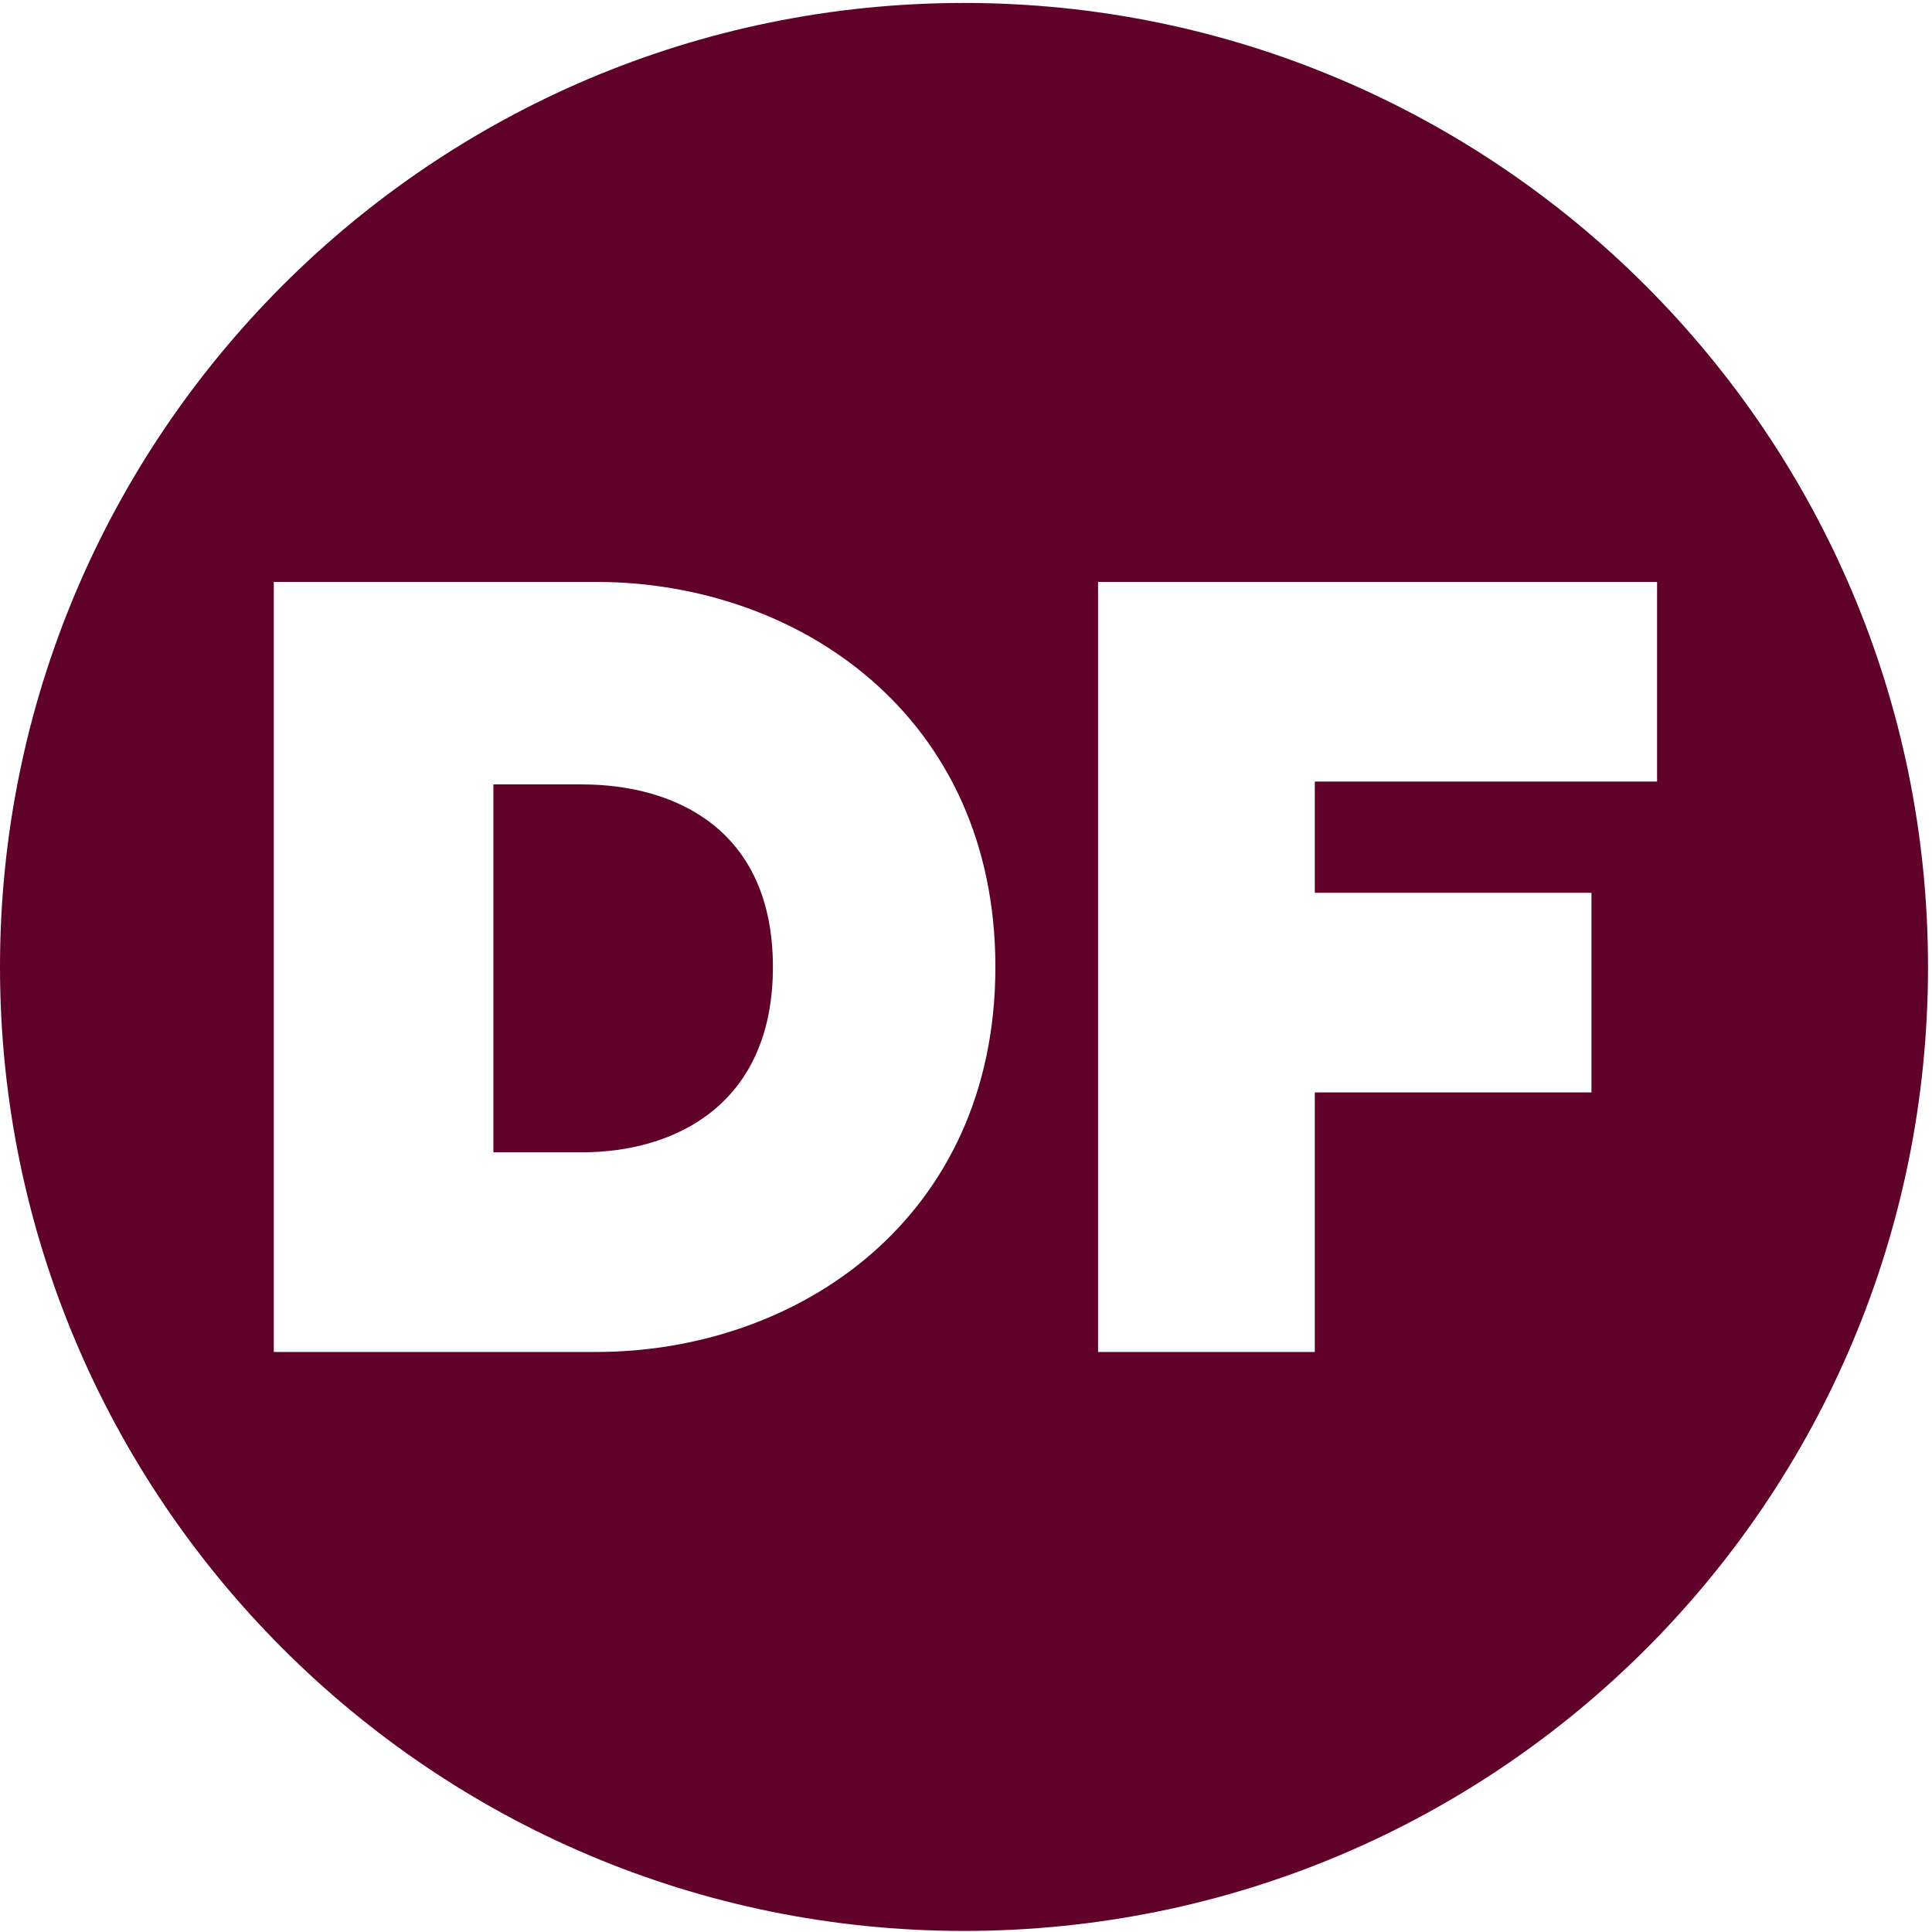
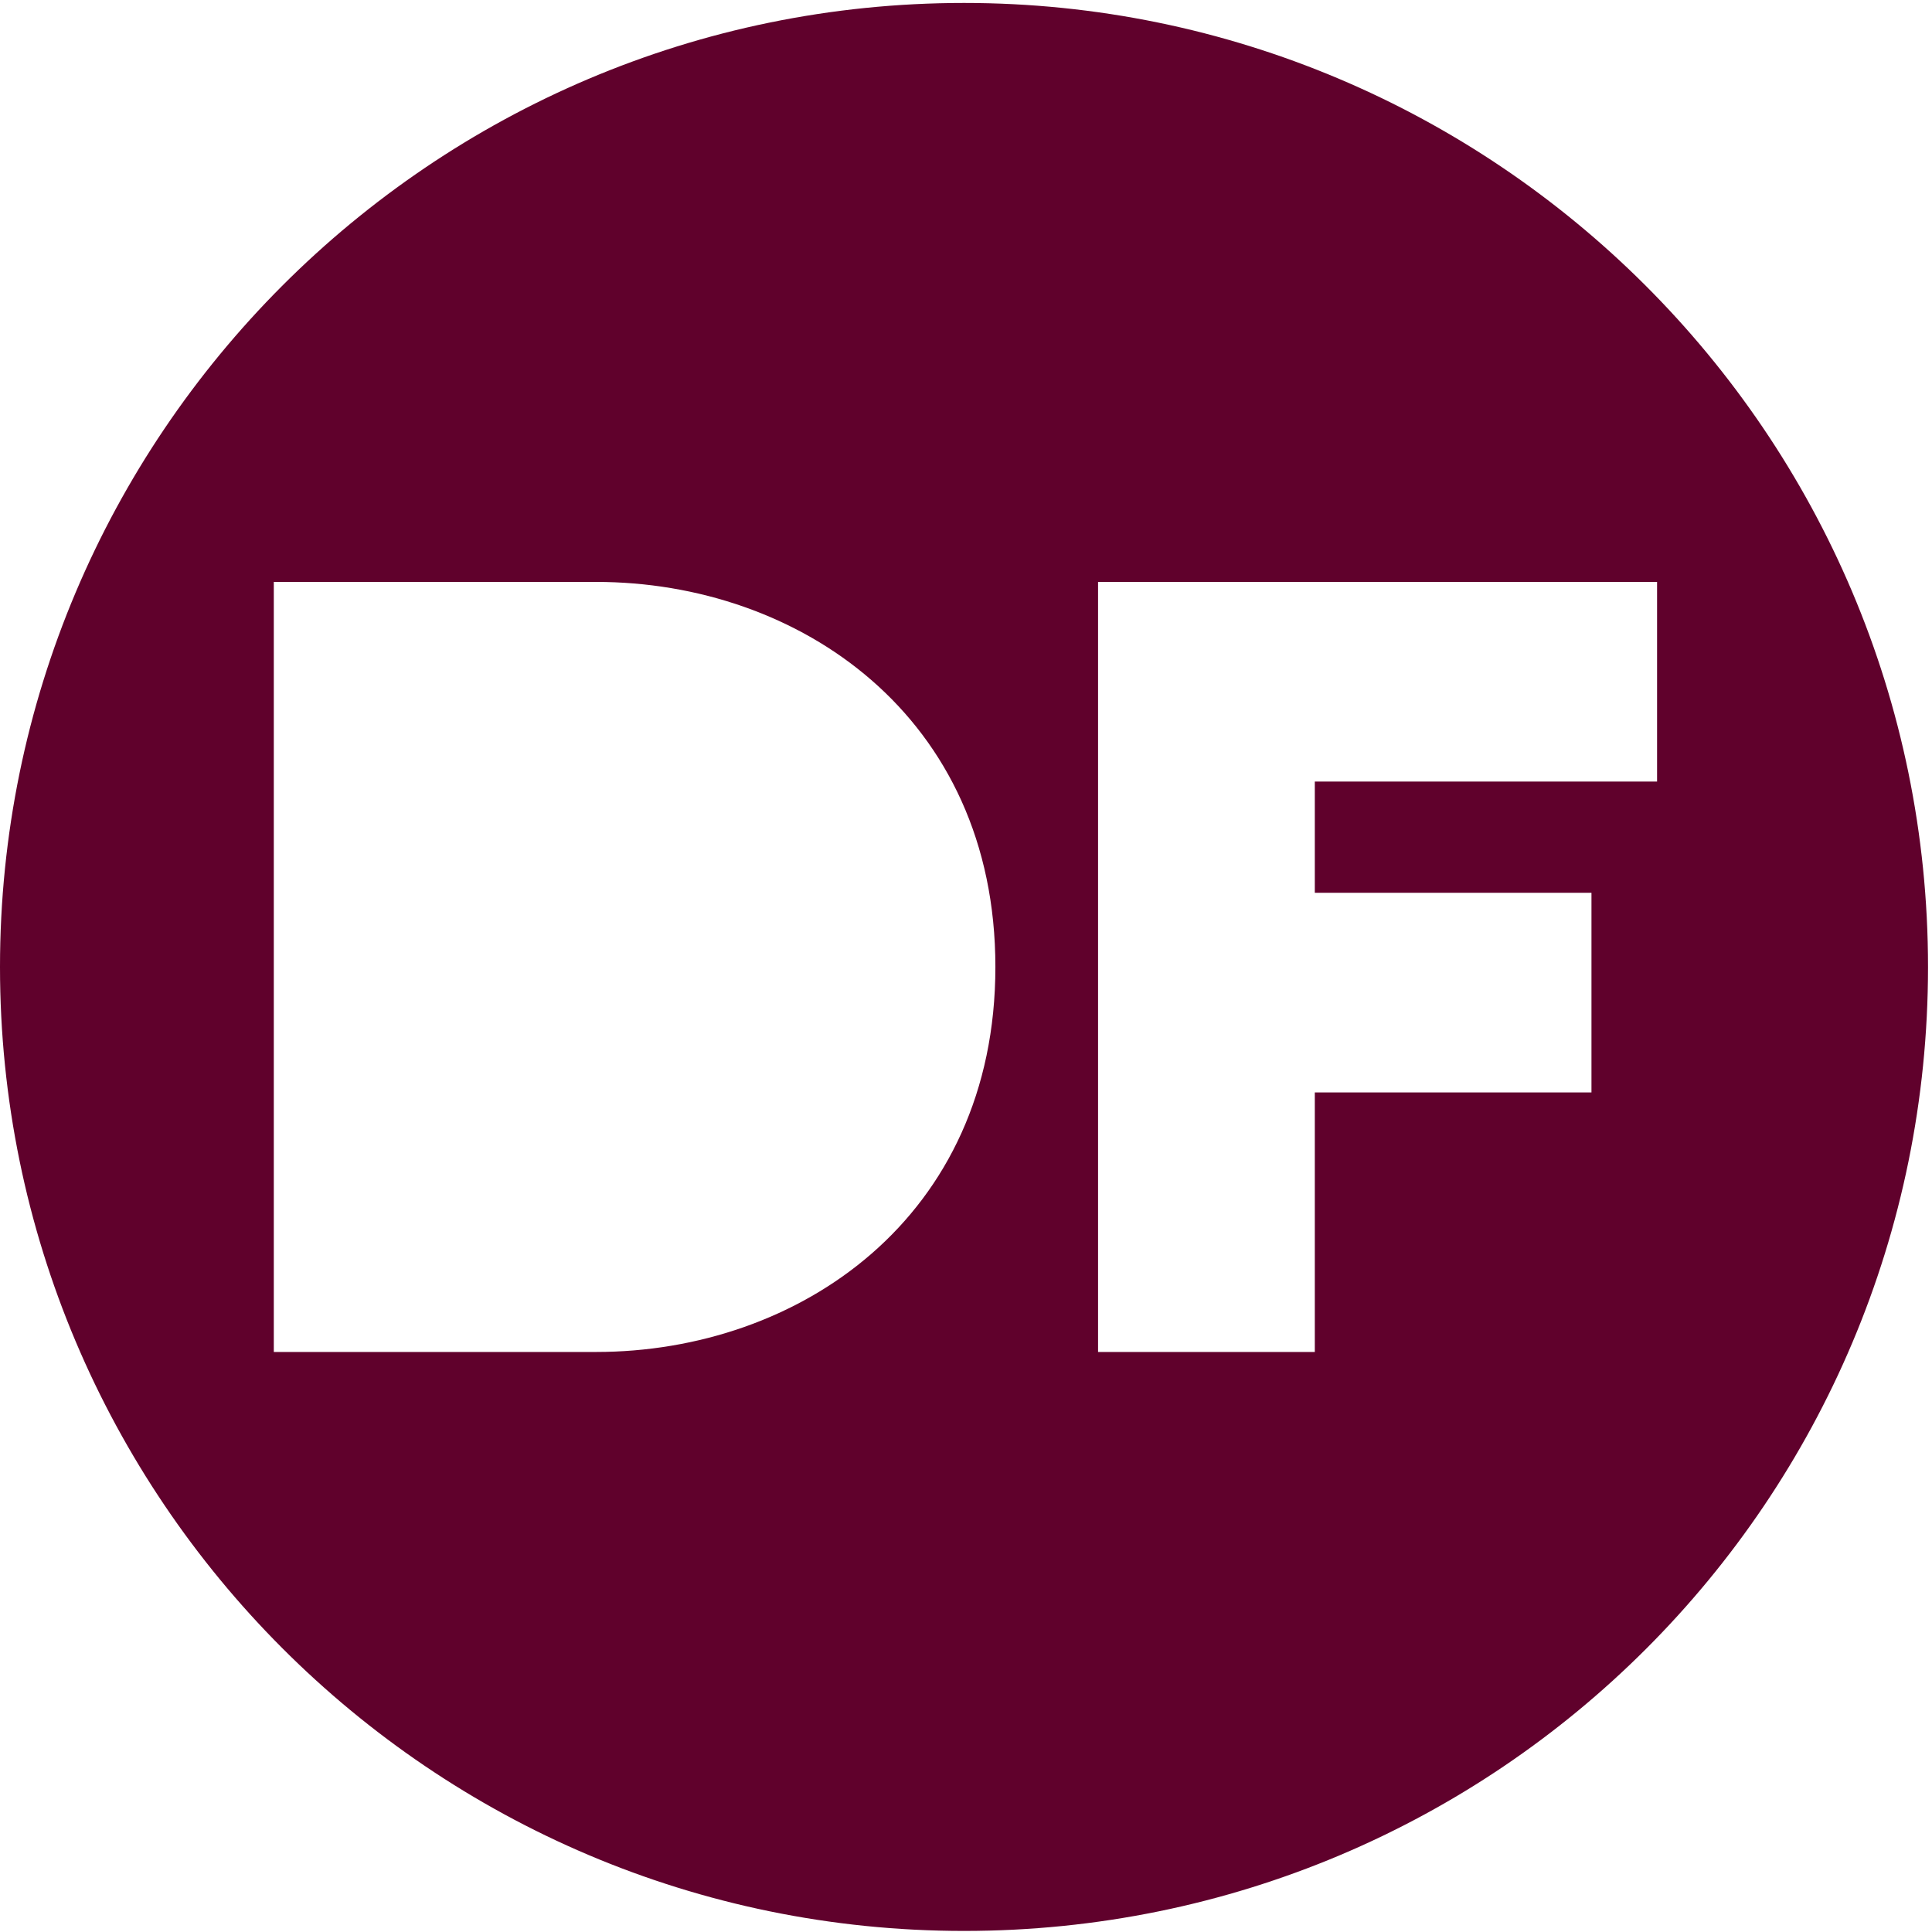
<svg xmlns="http://www.w3.org/2000/svg" width="417" height="417" viewBox="0 0 417 417" fill="none">
-   <path d="M125.579 169.305H106.496V248.715H125.579C145.894 248.715 166.824 238.25 166.824 208.702C166.824 179.154 145.894 169.305 125.579 169.305Z" fill="#60012C" />
  <path d="M208.07 0.637C92.954 0.637 0 94.205 0 208.703C0 323.202 92.954 416.77 208.07 416.77C323.186 416.77 416.14 323.817 416.14 208.703C416.14 93.59 322.57 0.637 208.07 0.637ZM128.659 291.807H59.097V125.6H128.659C172.366 125.6 214.842 154.532 214.842 208.703C214.842 262.875 172.366 291.807 128.659 291.807ZM283.787 169.306V192.698H343.5V235.789H283.787V291.807H237.003V125.6H357.658V168.691H283.787V169.306Z" fill="#60012C" />
</svg>